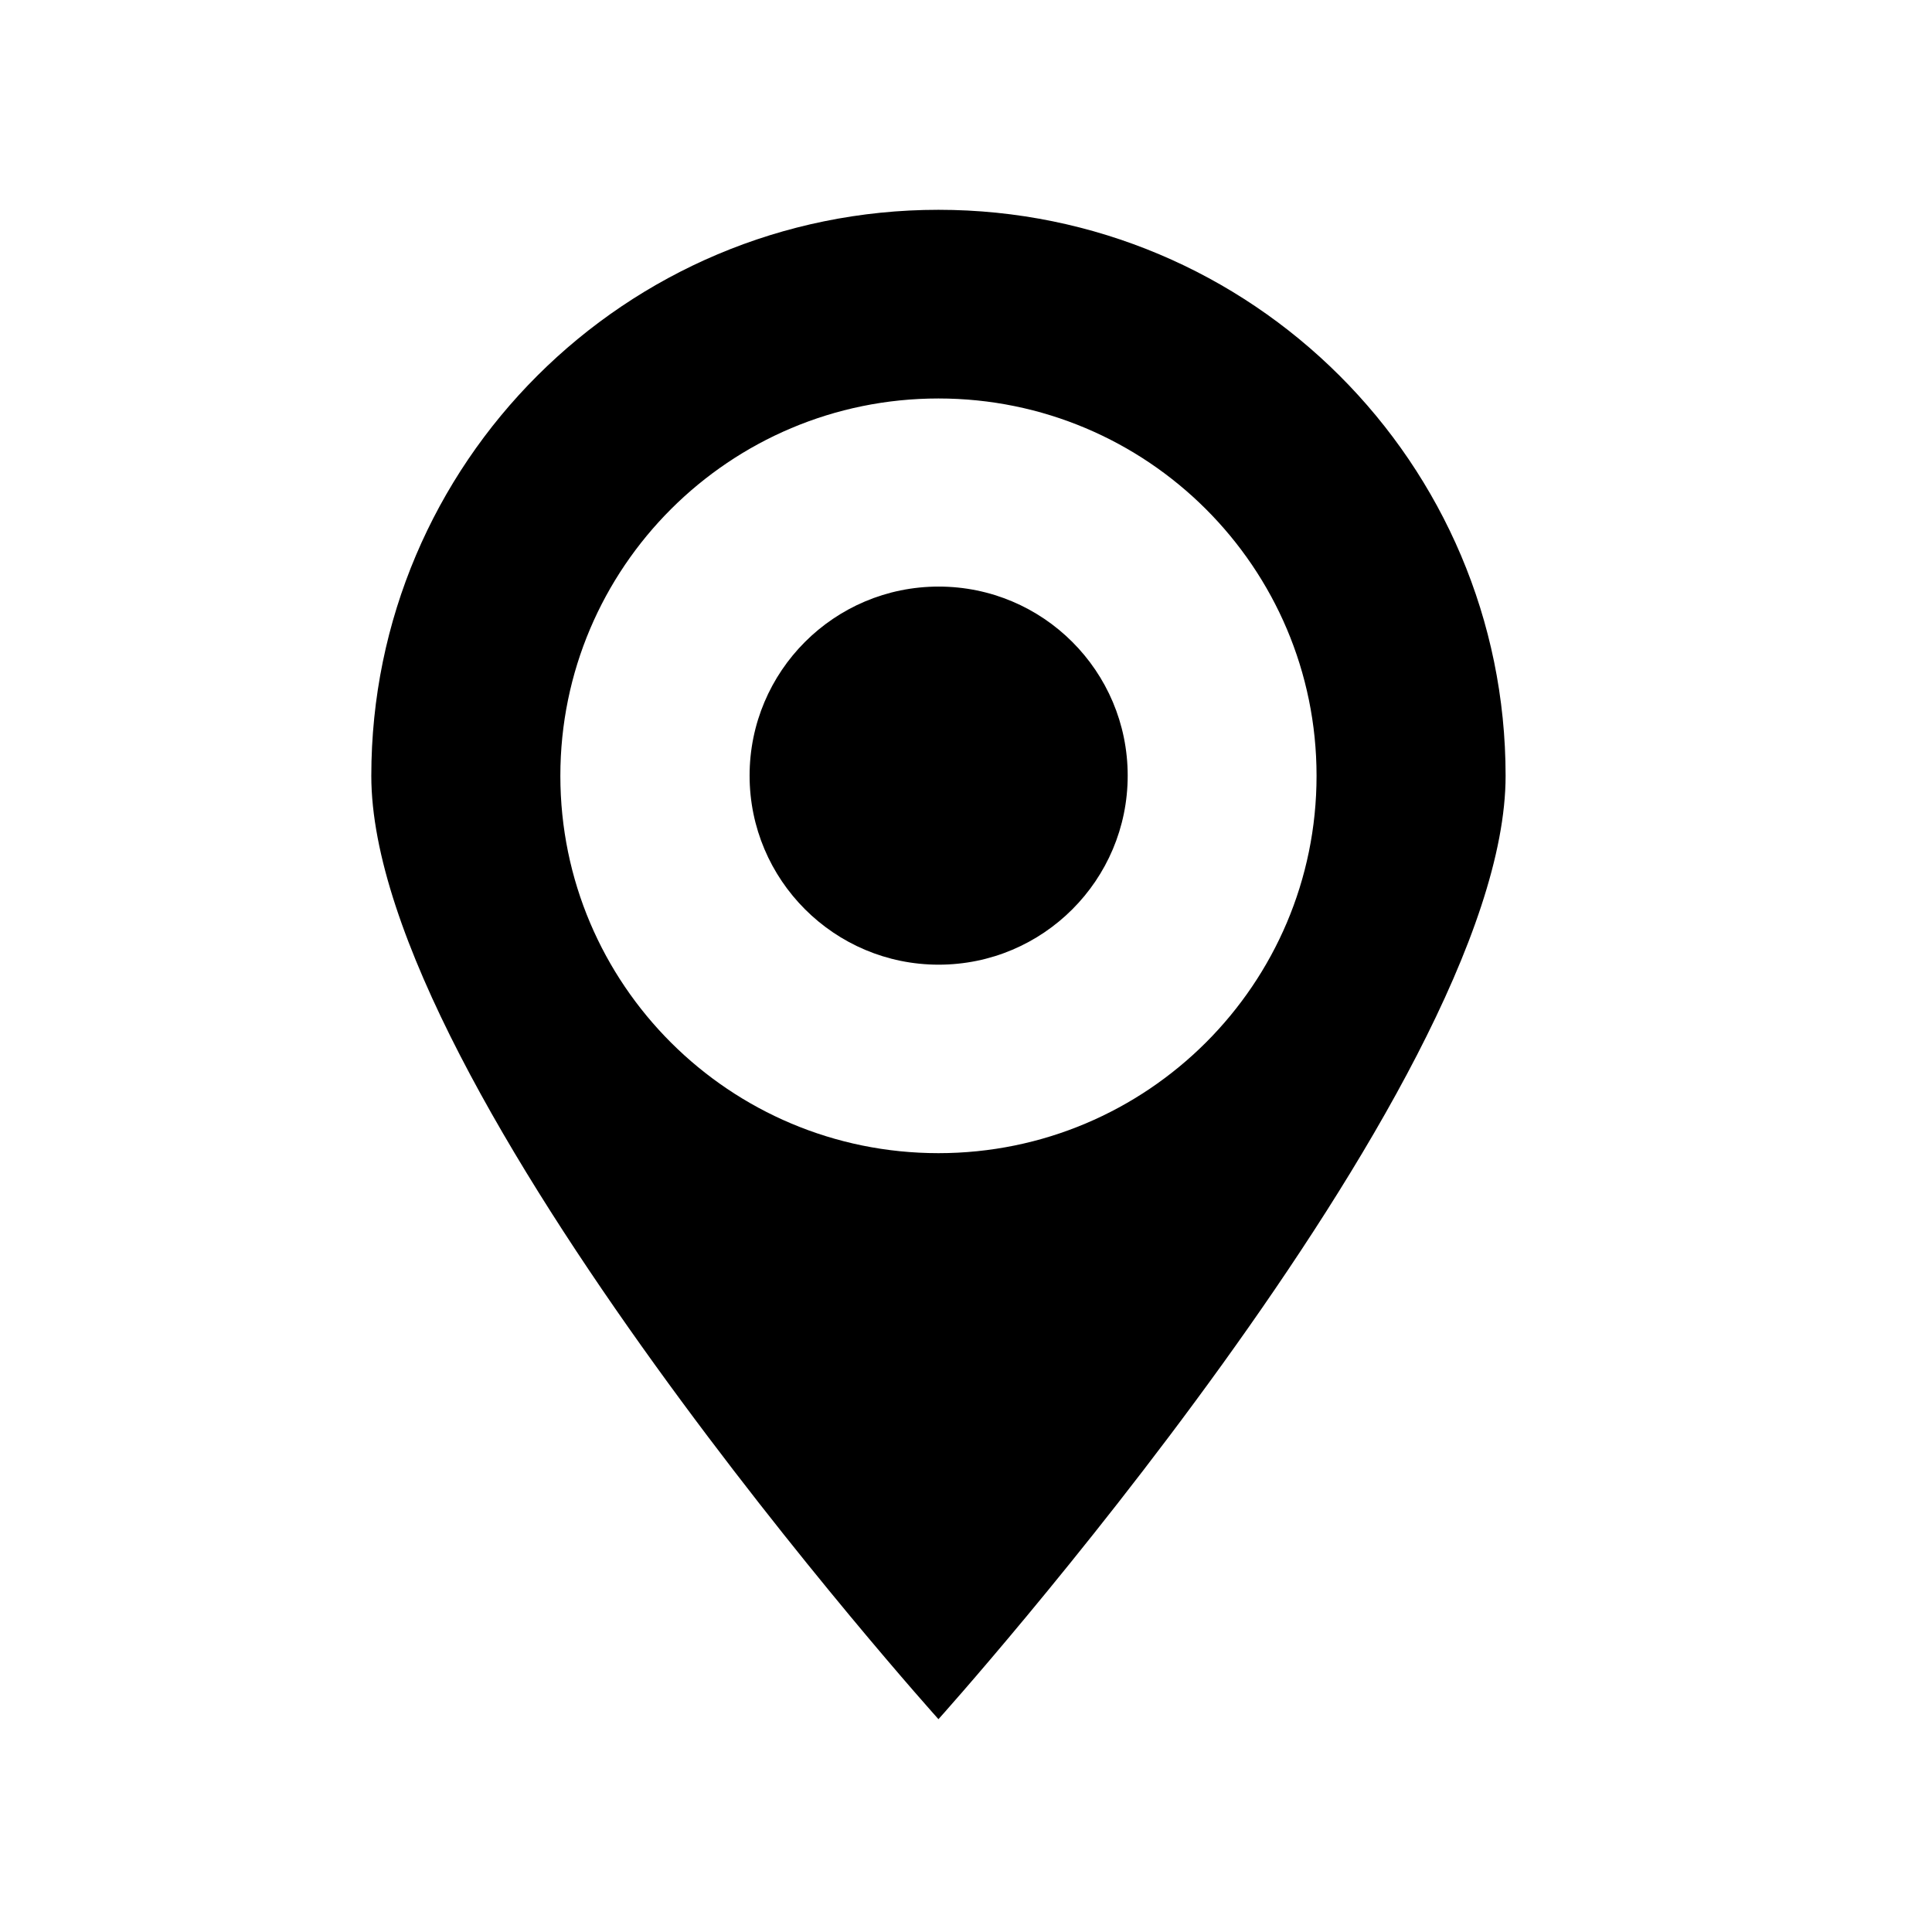
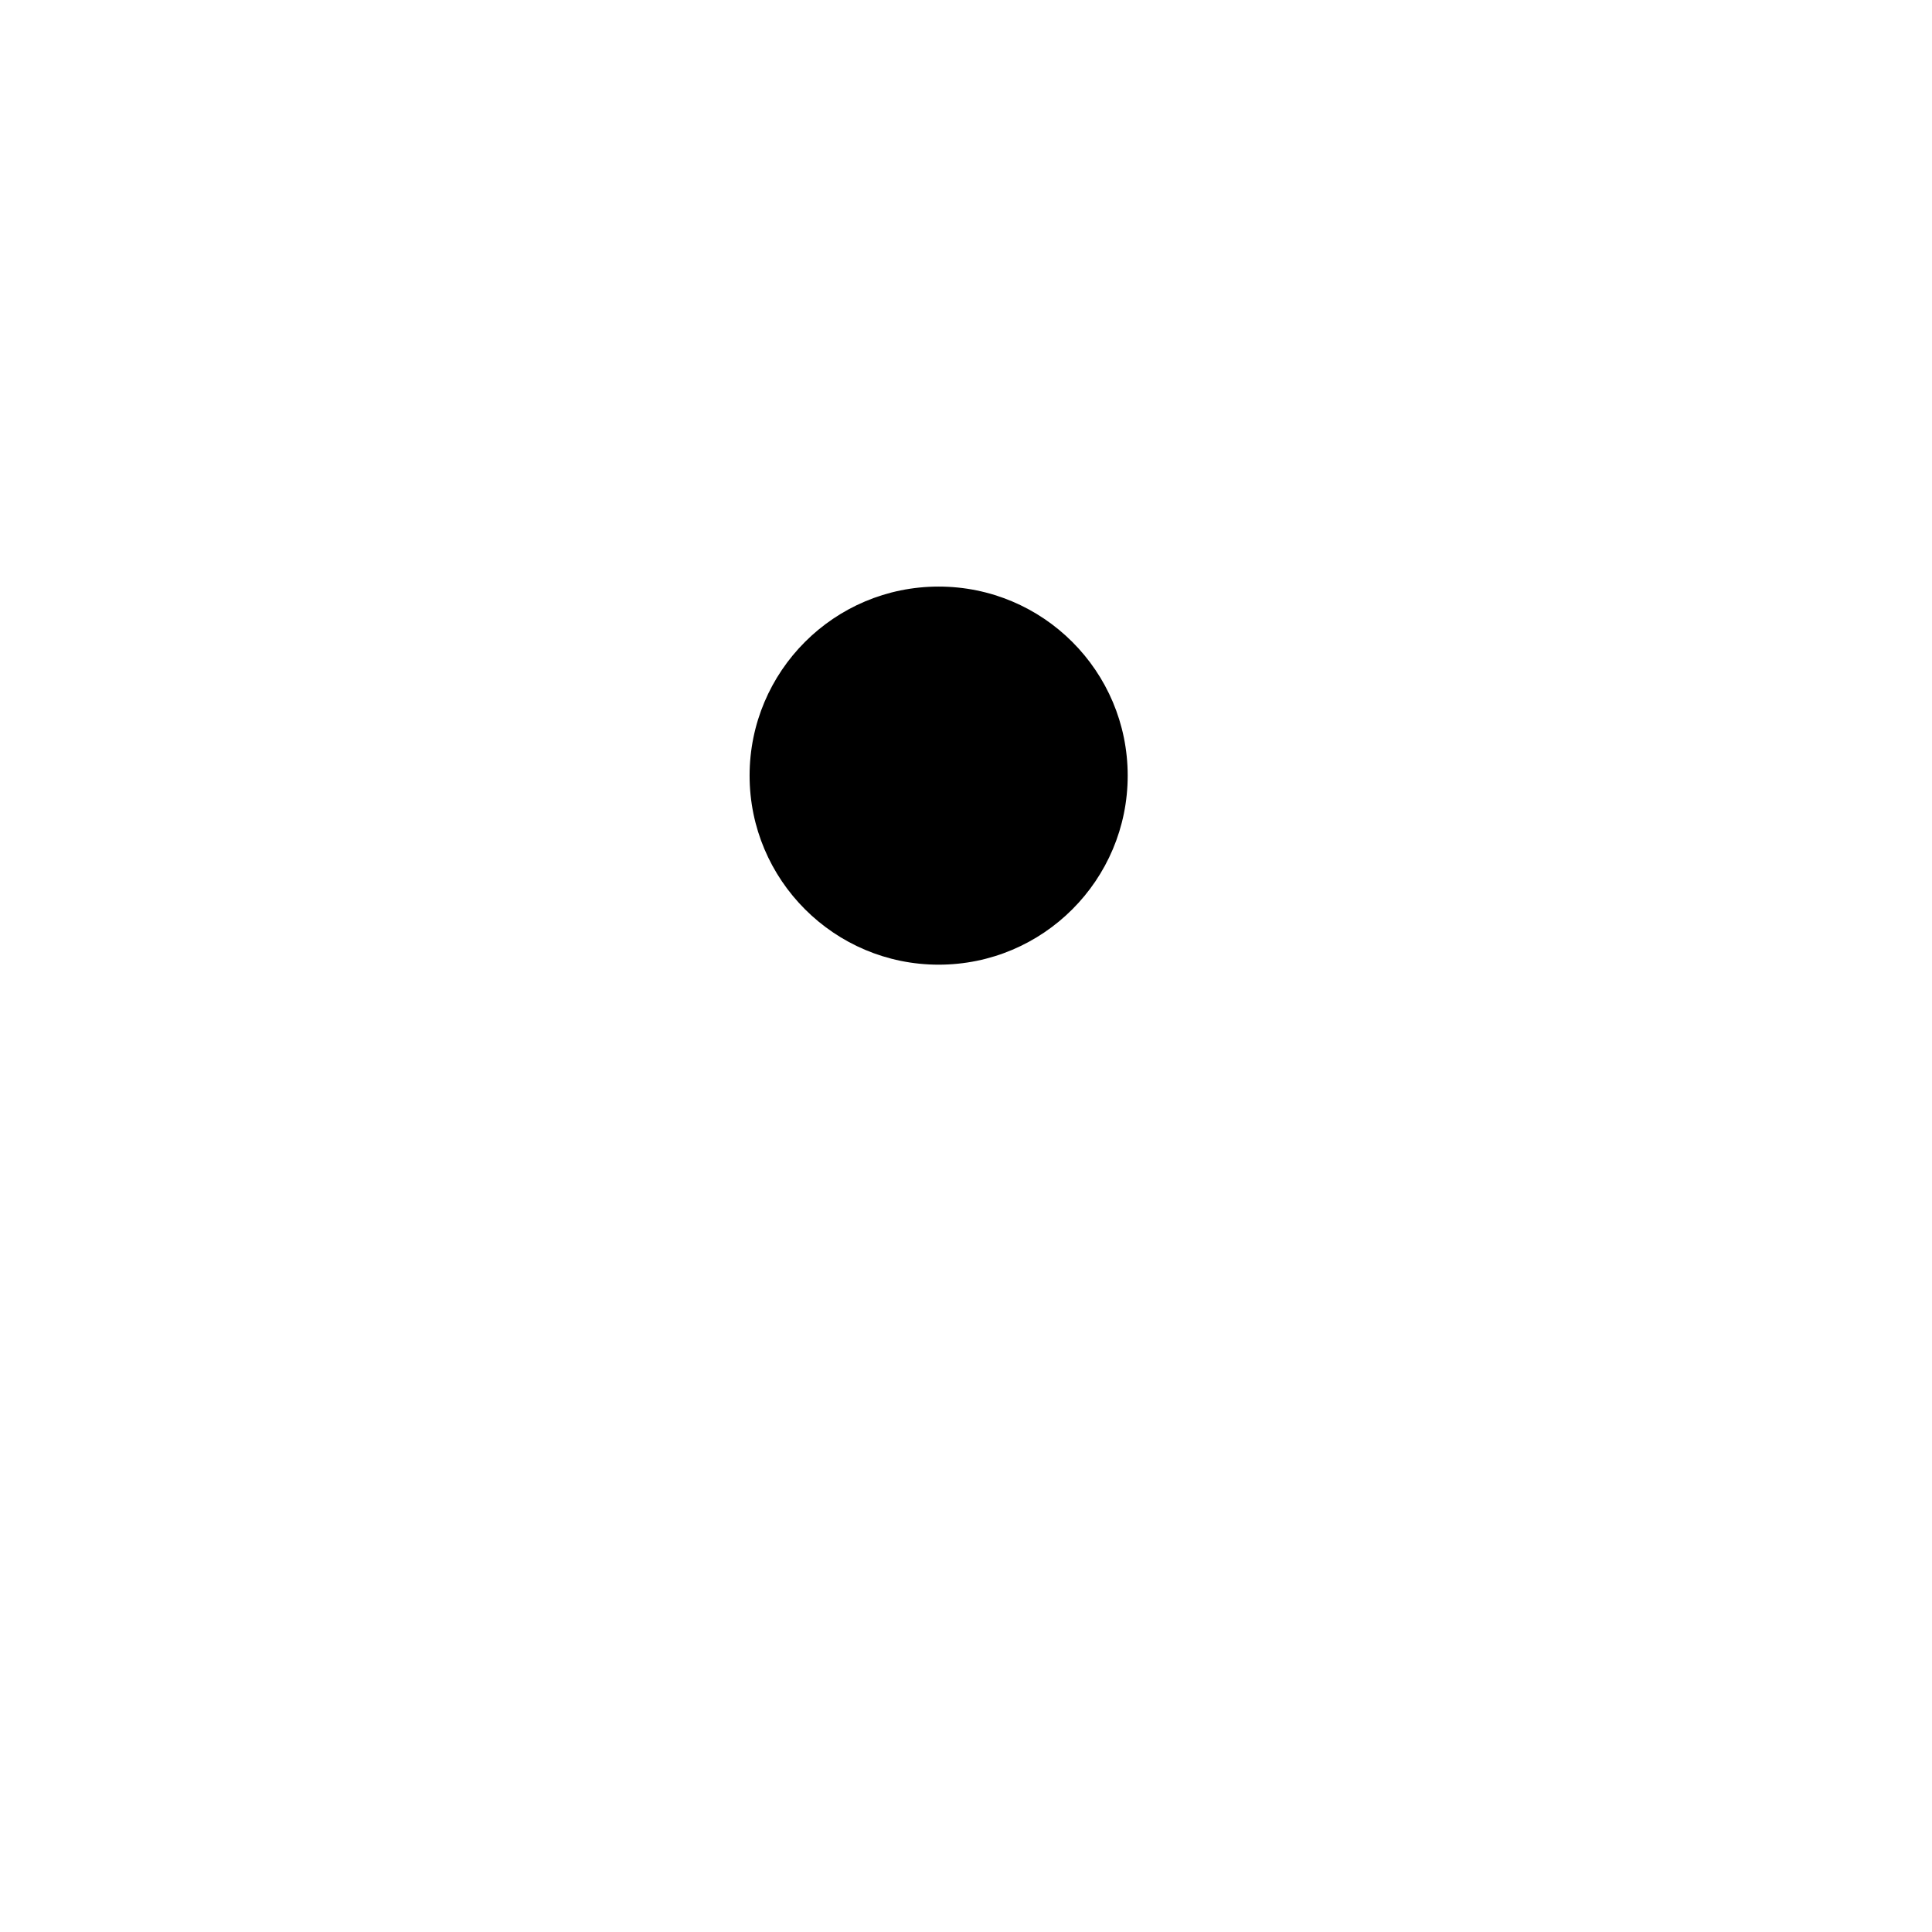
<svg xmlns="http://www.w3.org/2000/svg" t="1595408966650" class="icon" viewBox="0 0 1024 1024" version="1.1" p-id="4536" width="200" height="200">
  <defs>
    <style type="text/css" />
  </defs>
-   <path d="M497.4 111.2c-166 0-300.6 134.3-300.6 300s300.6 500 300.6 500S798 576.8 798 411.2c0-165.7-134.6-300-300.6-300m0 500c-110.7 0-200.4-89.5-200.4-200 0-110.4 89.7-200 200.4-200s200.4 89.6 200.4 200-89.7 200-200.4 200" p-id="4537" />
  <path d="M497.5 310.9c-55.4 0-100.2 44.9-100.2 100.2 0 55.3 44.9 100.2 100.2 100.2 55.4 0 100.2-44.9 100.2-100.2 0-55.4-44.9-100.2-100.2-100.2" p-id="4538" />
</svg>